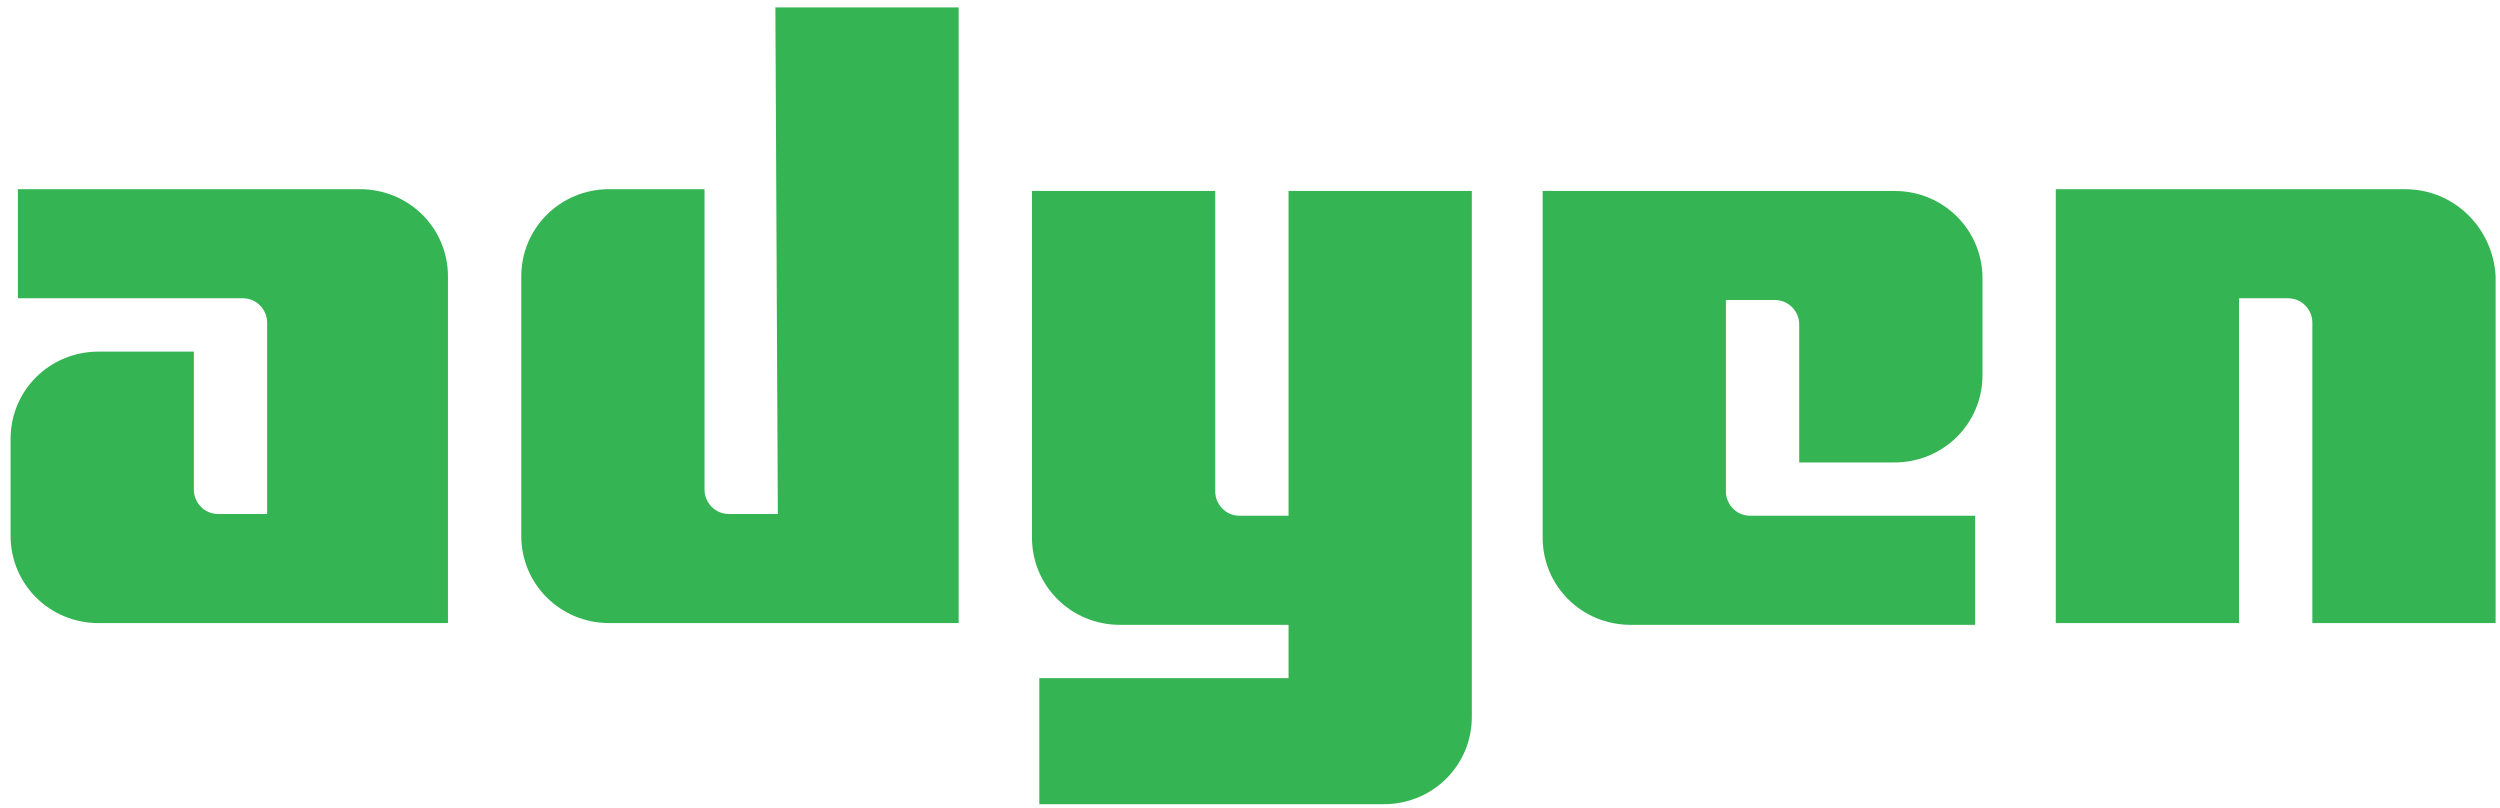
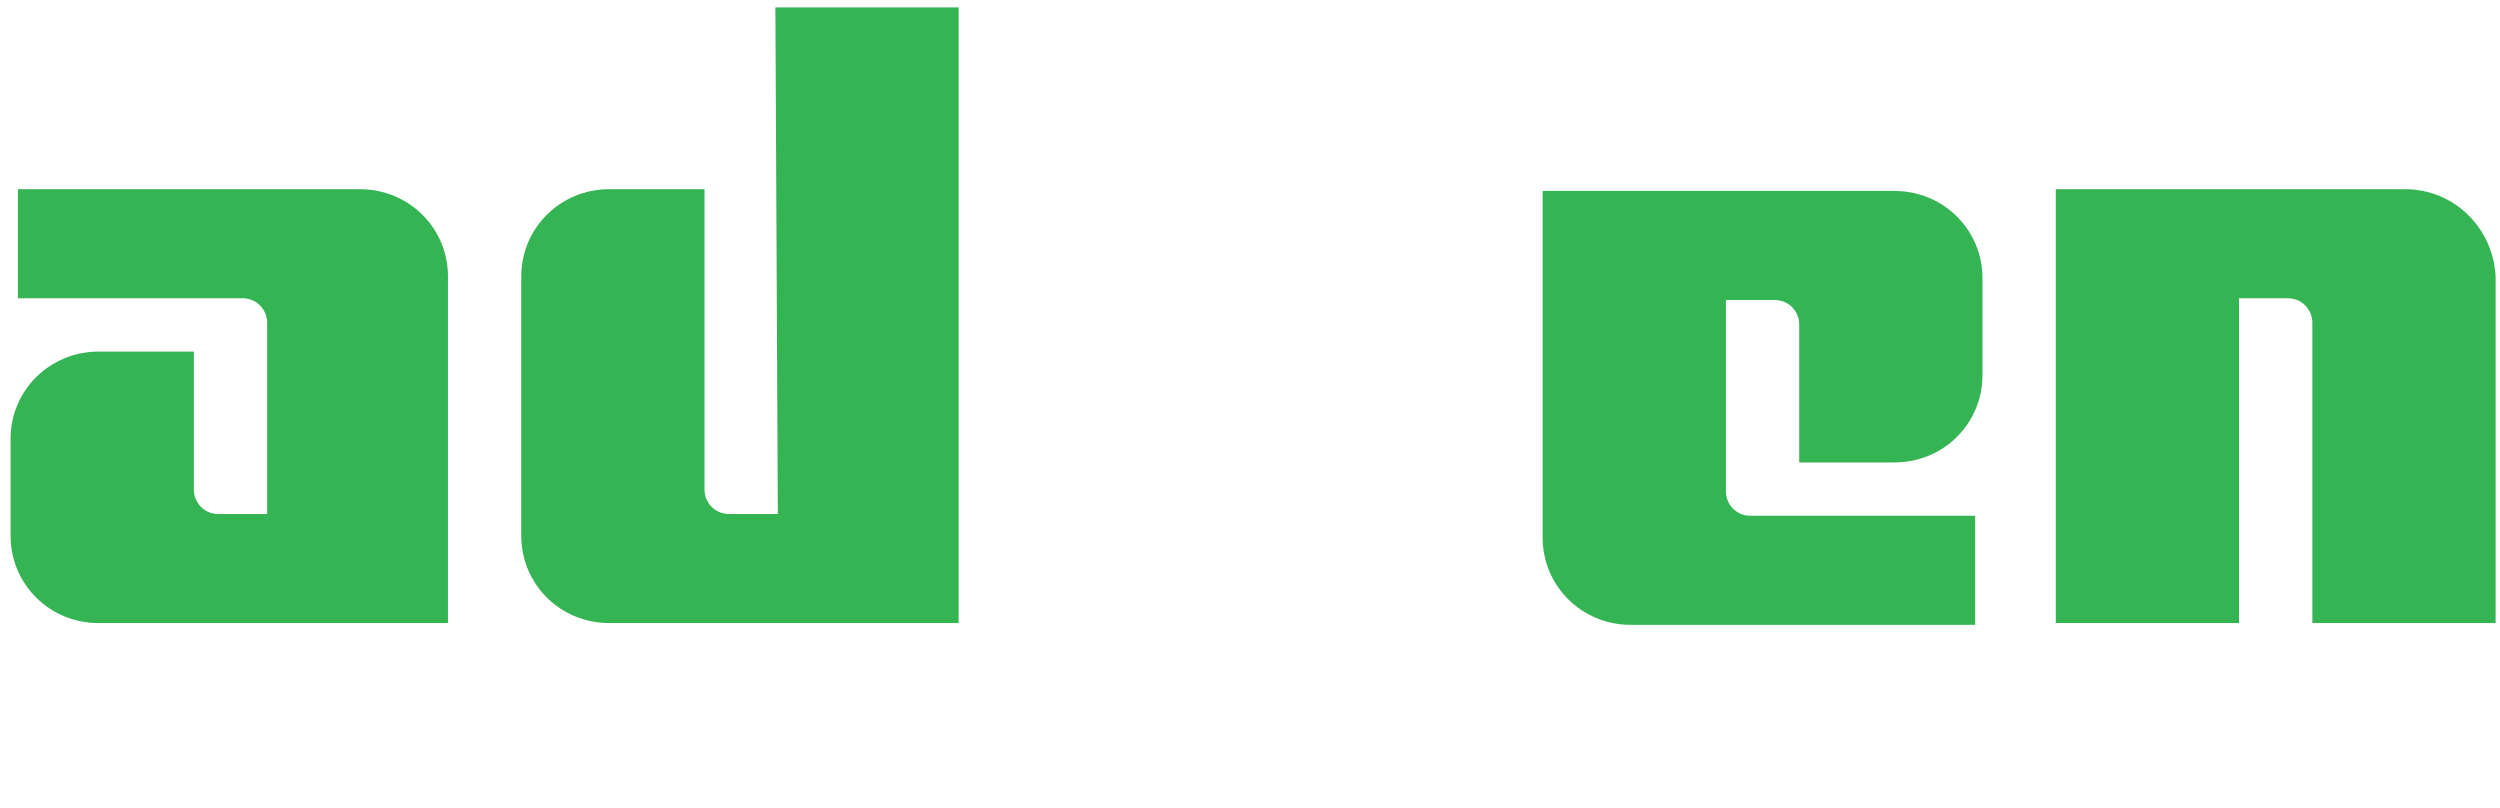
<svg xmlns="http://www.w3.org/2000/svg" width="226" height="73" viewBox="0 0 226 73" fill="none">
  <path d="M32.543 17.104H1.618V26.964H21.941C23.266 26.964 24.149 28.06 24.149 29.155V46.466H19.732C18.406 46.466 17.523 45.371 17.523 44.275V31.785H8.908C4.49 31.785 0.956 35.291 0.956 39.673V48.438C0.956 52.821 4.49 56.327 8.908 56.327H40.496V24.992C40.496 20.61 36.961 17.104 32.543 17.104Z" fill="#35B454" />
  <path d="M70.316 46.465H65.898C64.573 46.465 63.689 45.37 63.689 44.274V17.102H55.075C50.657 17.102 47.122 20.608 47.122 24.991V48.437C47.122 52.82 50.657 56.326 55.075 56.326H86.662V0.668H70.095L70.316 46.465Z" fill="#35B454" />
-   <path d="M116.485 46.624H112.067C110.742 46.624 109.858 45.529 109.858 44.433V17.262H93.291V48.597C93.291 52.979 96.825 56.485 101.243 56.485H116.485V61.306H93.954V72.7H125.1C129.518 72.7 133.052 69.194 133.052 64.812V17.262H116.485V46.624Z" fill="#35B454" />
  <path d="M171.263 17.262H139.455V48.597C139.455 52.979 142.989 56.485 147.407 56.485H178.553V46.624H158.231C156.905 46.624 156.022 45.529 156.022 44.433V27.122H160.44C161.765 27.122 162.648 28.218 162.648 29.314V41.804H171.263C175.681 41.804 179.216 38.298 179.216 33.915V25.15C179.216 20.768 175.681 17.262 171.263 17.262Z" fill="#35B454" />
  <path d="M217.431 17.104H185.843V56.327H202.41V26.964H206.828C208.154 26.964 209.037 28.06 209.037 29.155V56.327H225.604V24.992C225.383 20.61 221.849 17.104 217.431 17.104Z" fill="#35B454" />
</svg>